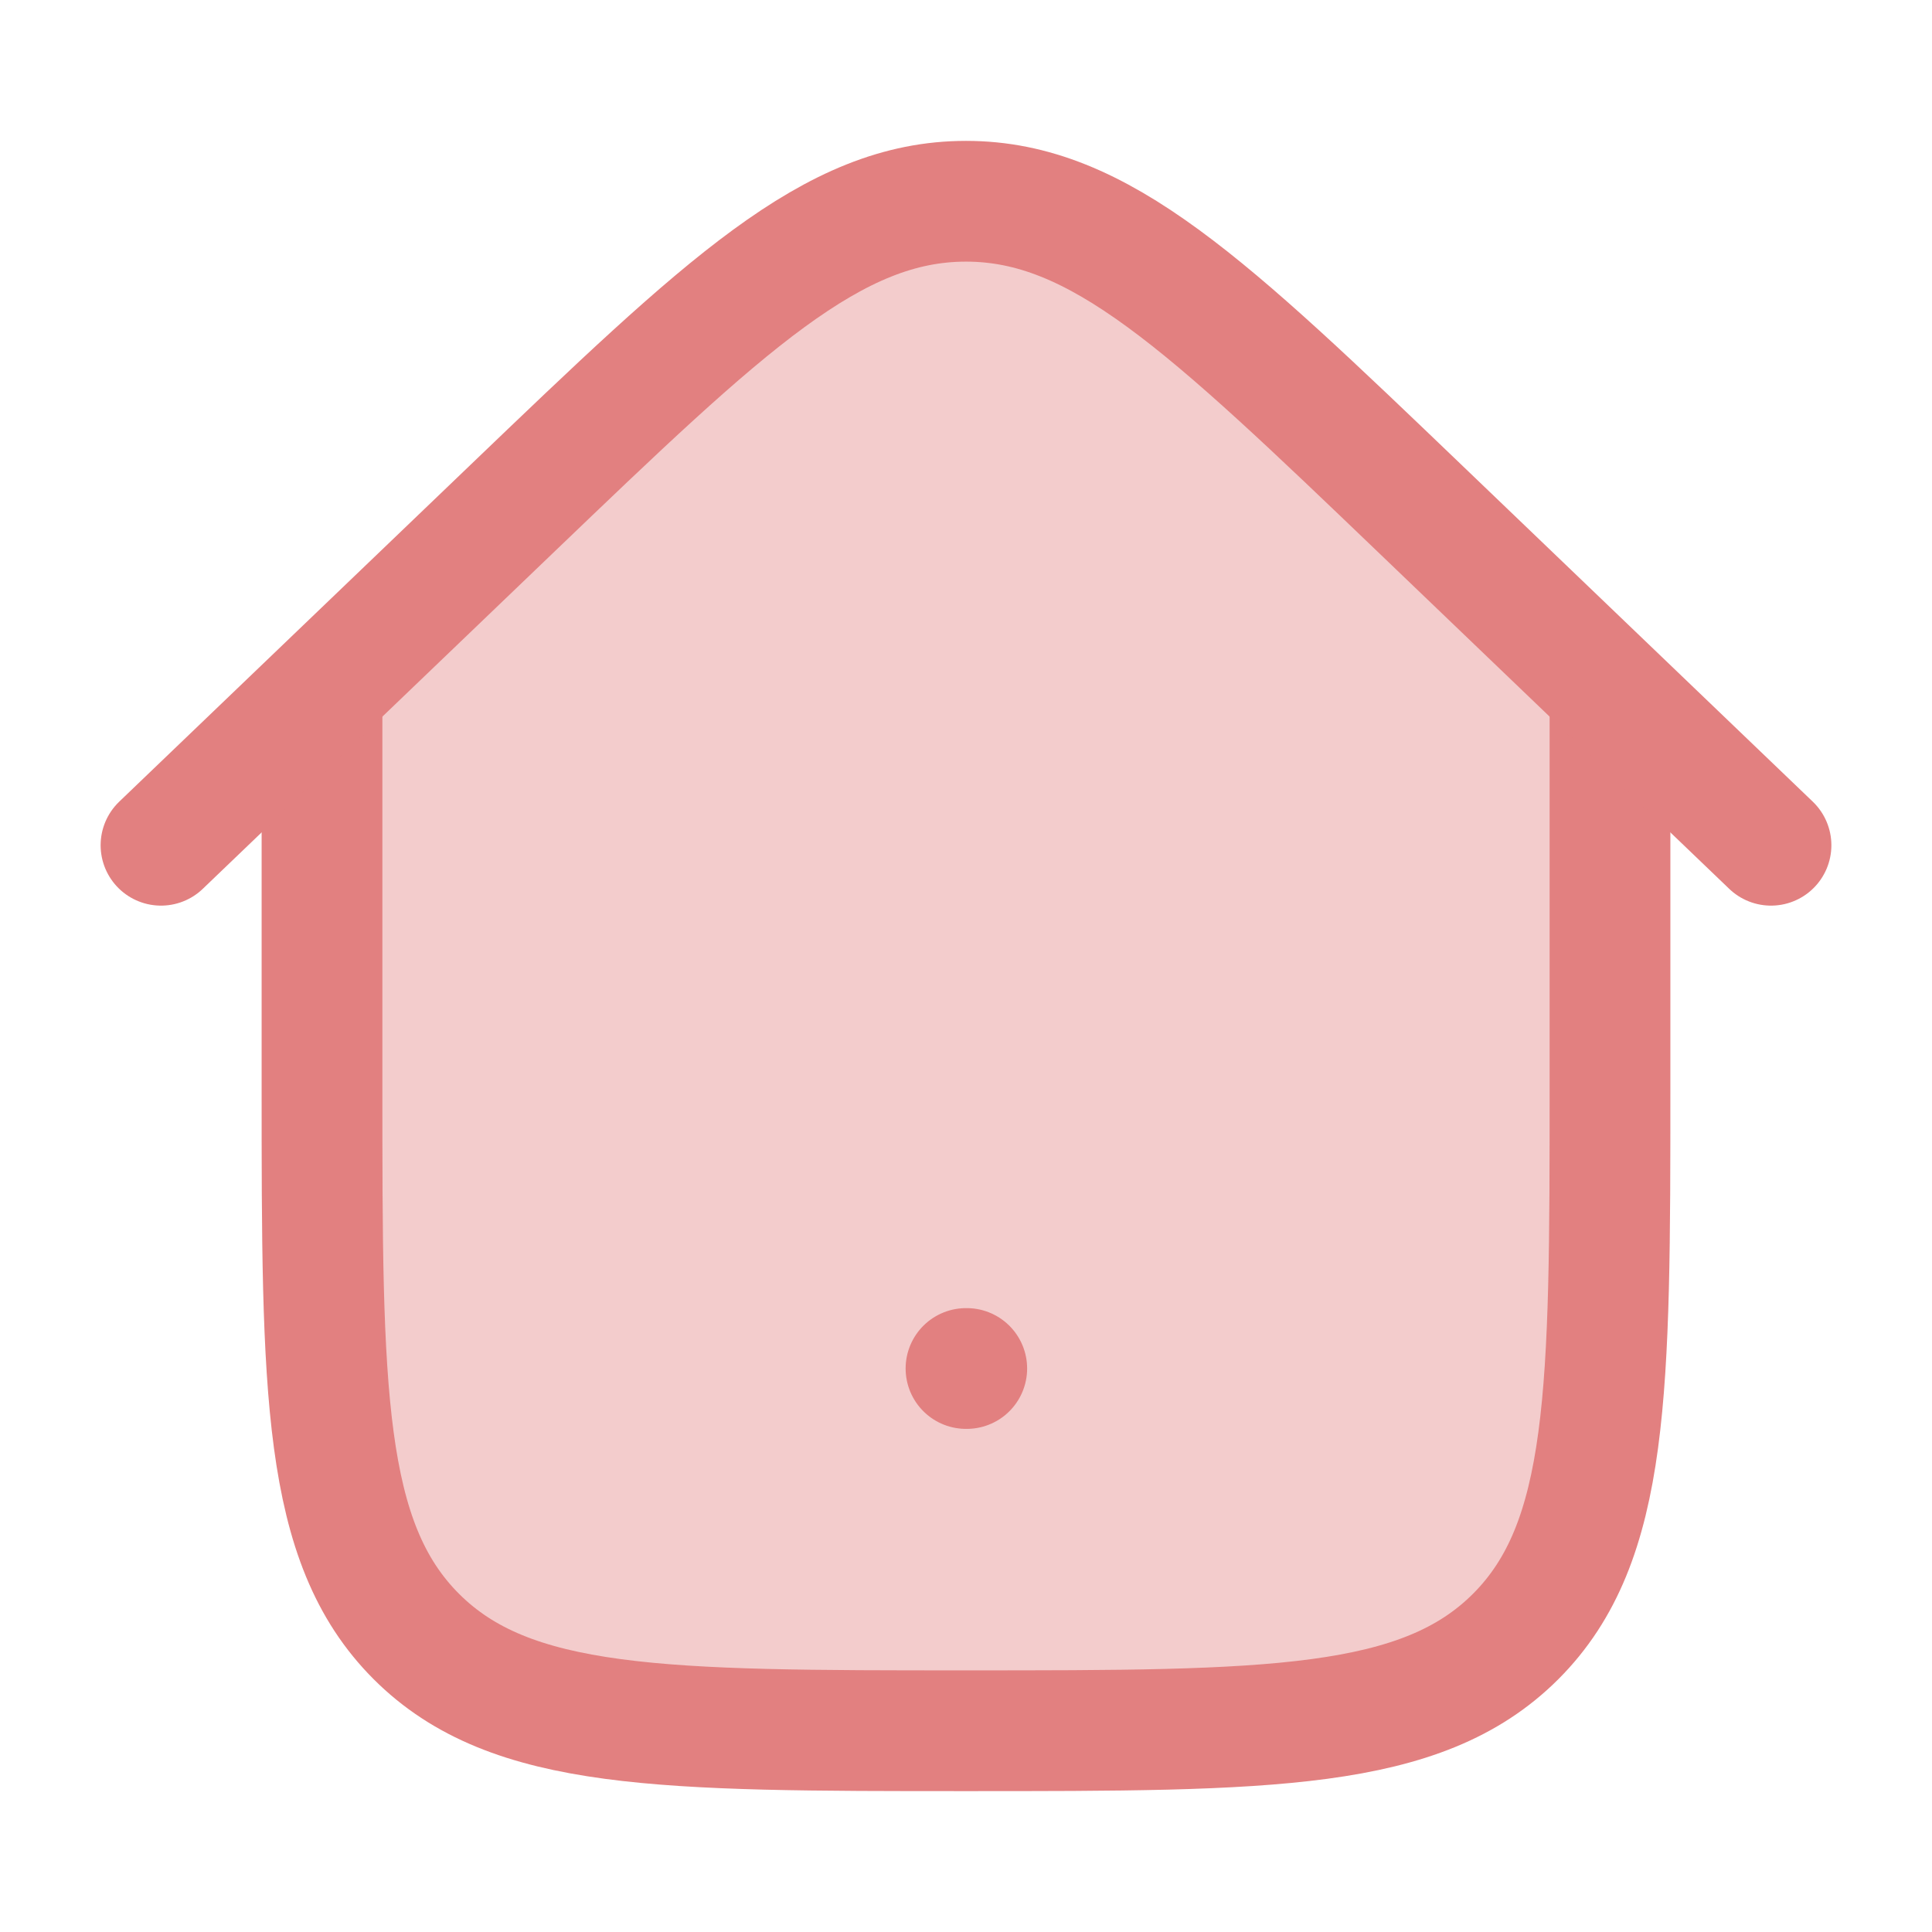
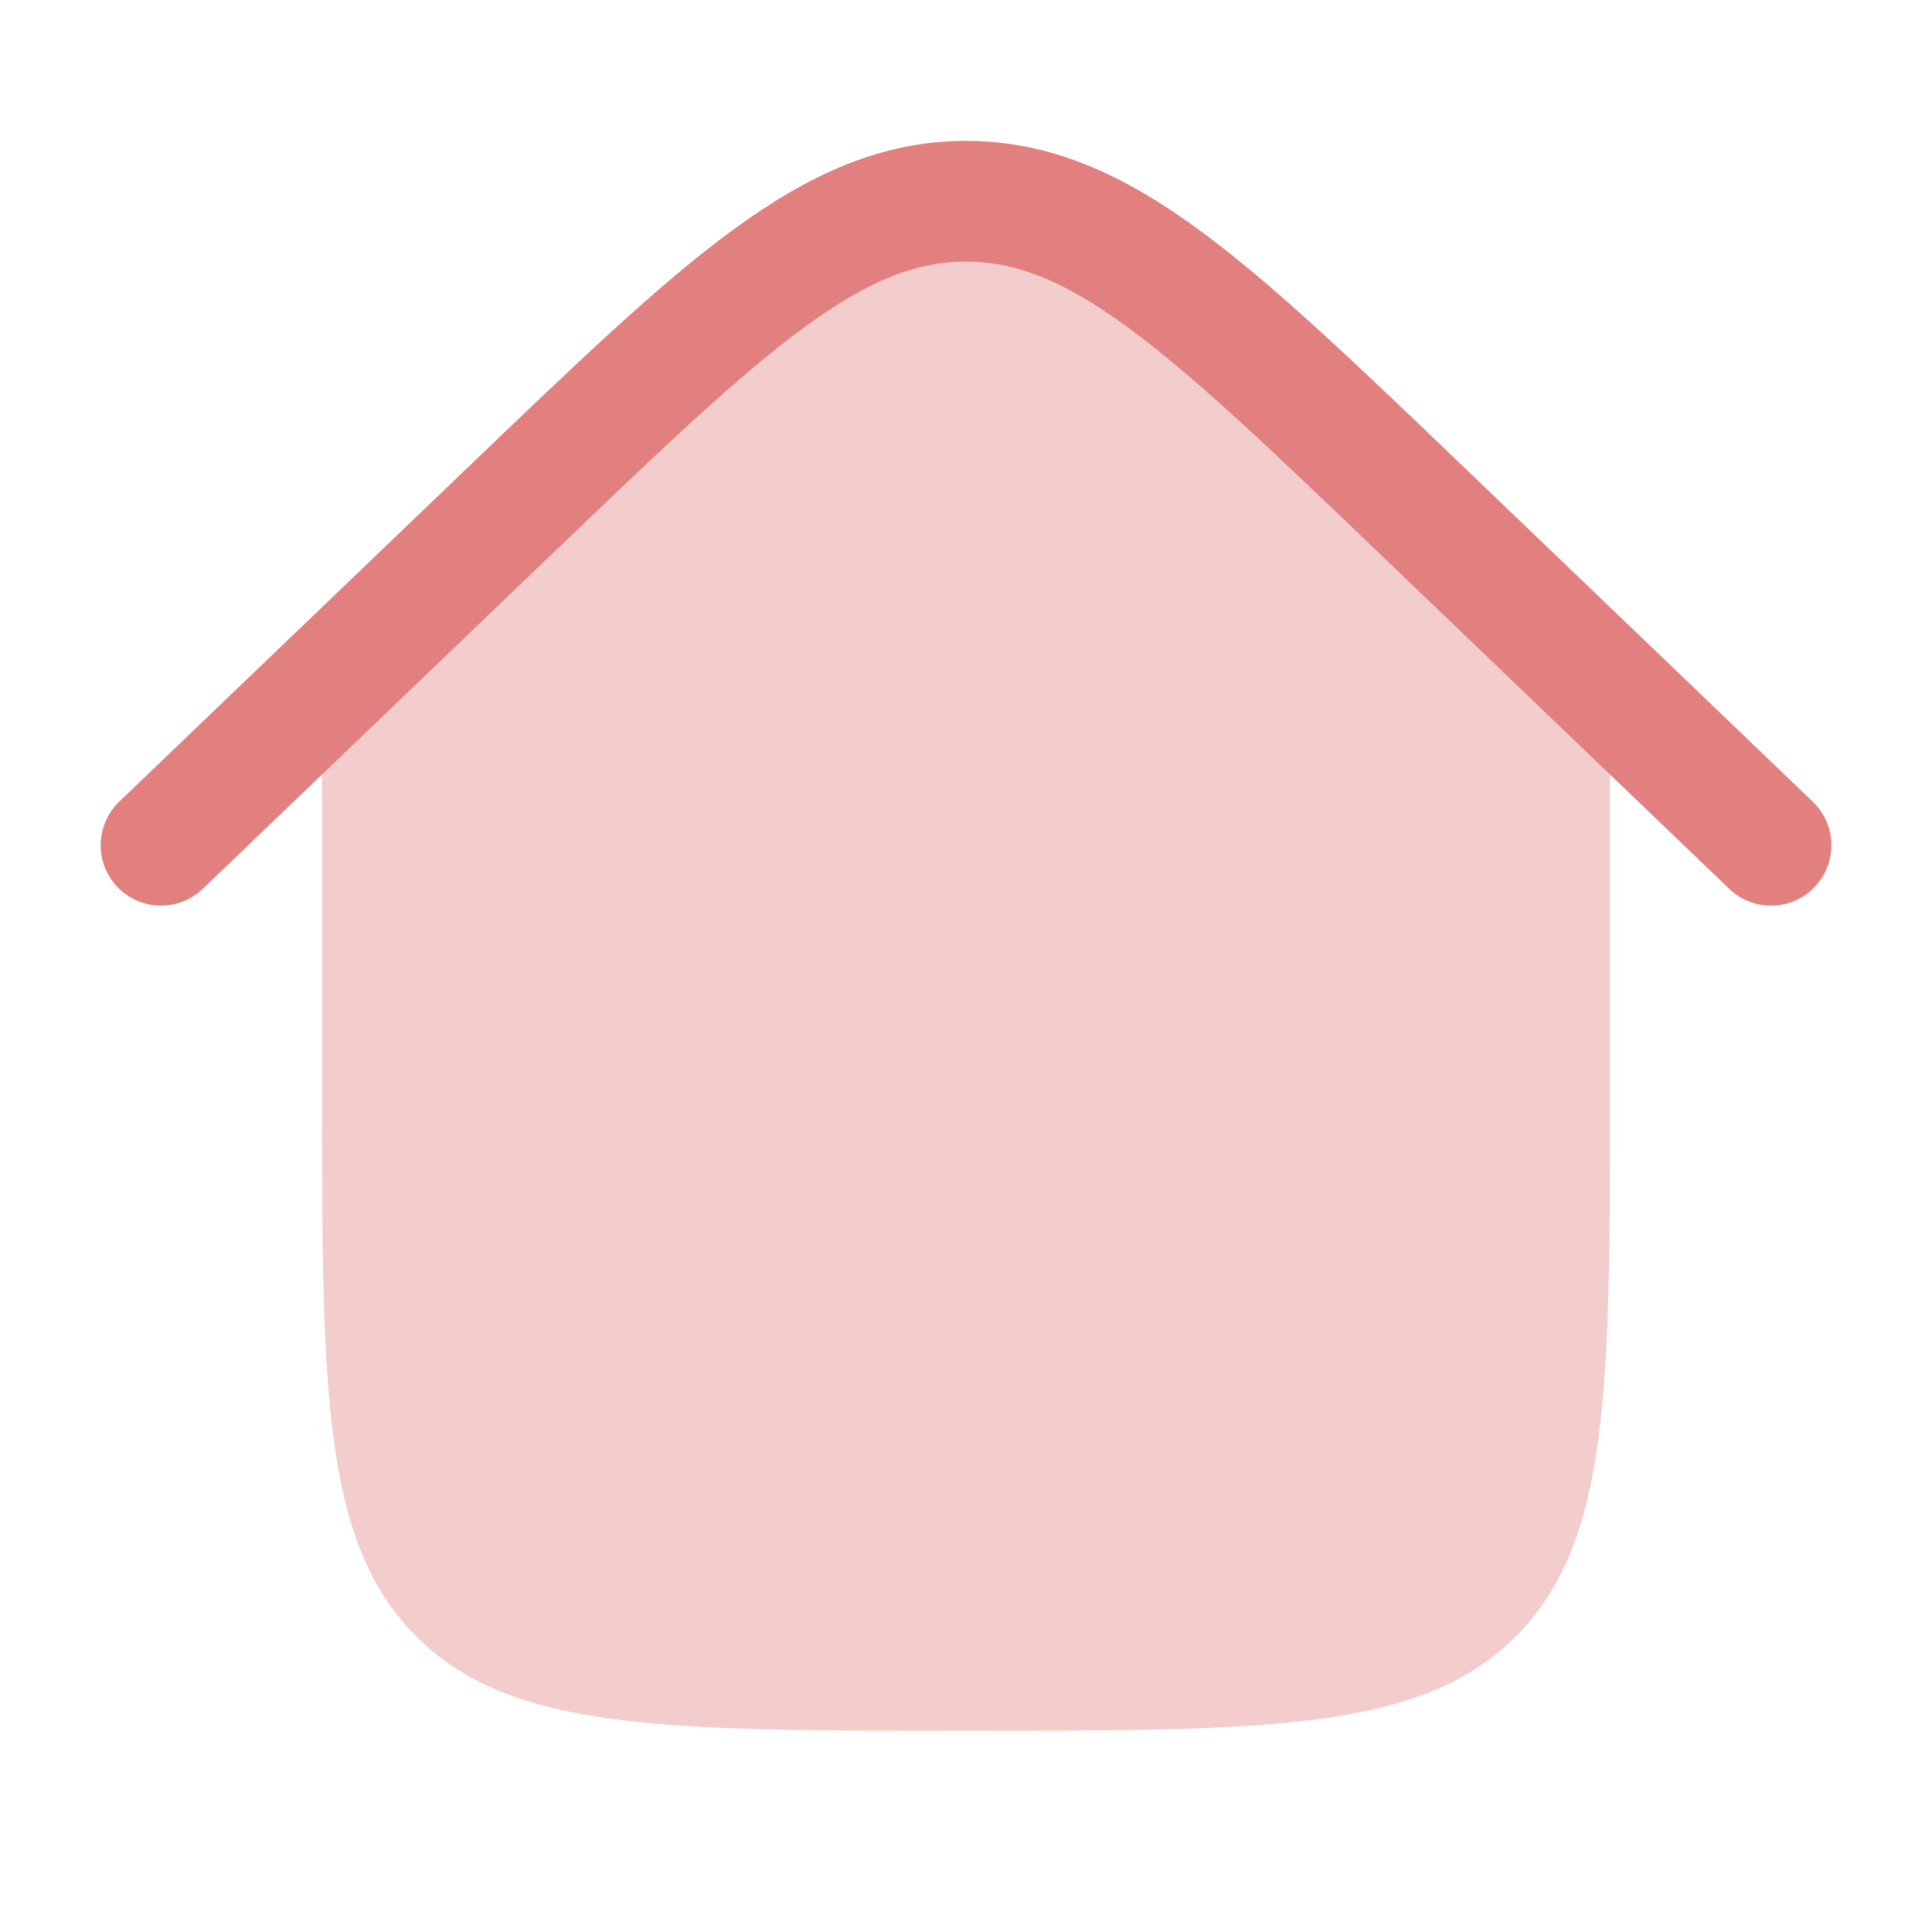
<svg xmlns="http://www.w3.org/2000/svg" width="36" height="36" viewBox="0 0 36 36" fill="none">
  <g id="Frame">
    <path id="Vector" opacity="0.4" d="M30 20.25V12.873L26.485 9.503C22.485 5.668 20.485 3.75 18 3.75C15.515 3.75 13.515 5.668 9.515 9.503L6 12.873V20.25C6 25.907 6 28.735 7.757 30.493C9.515 32.25 12.343 32.25 18 32.25C23.657 32.25 26.485 32.25 28.243 30.493C30 28.735 30 25.907 30 20.25Z" fill="#E28080" />
-     <path id="Vector_2" d="M18 25.5H18.014" stroke="#E28080" stroke-width="2.25" stroke-linecap="round" stroke-linejoin="round" />
-     <path id="Vector_3" d="M30 12.75V20.25C30 25.907 30 28.735 28.243 30.493C26.485 32.25 23.657 32.25 18 32.25C12.343 32.25 9.515 32.25 7.757 30.493C6 28.735 6 25.907 6 20.25V12.75" stroke="#E28080" stroke-width="2.25" />
    <path id="Vector_4" d="M33 15.75L26.485 9.503C22.485 5.668 20.485 3.75 18 3.75C15.515 3.75 13.515 5.668 9.515 9.503L3 15.75" stroke="#E28080" stroke-width="2.25" stroke-linecap="round" />
  </g>
</svg>